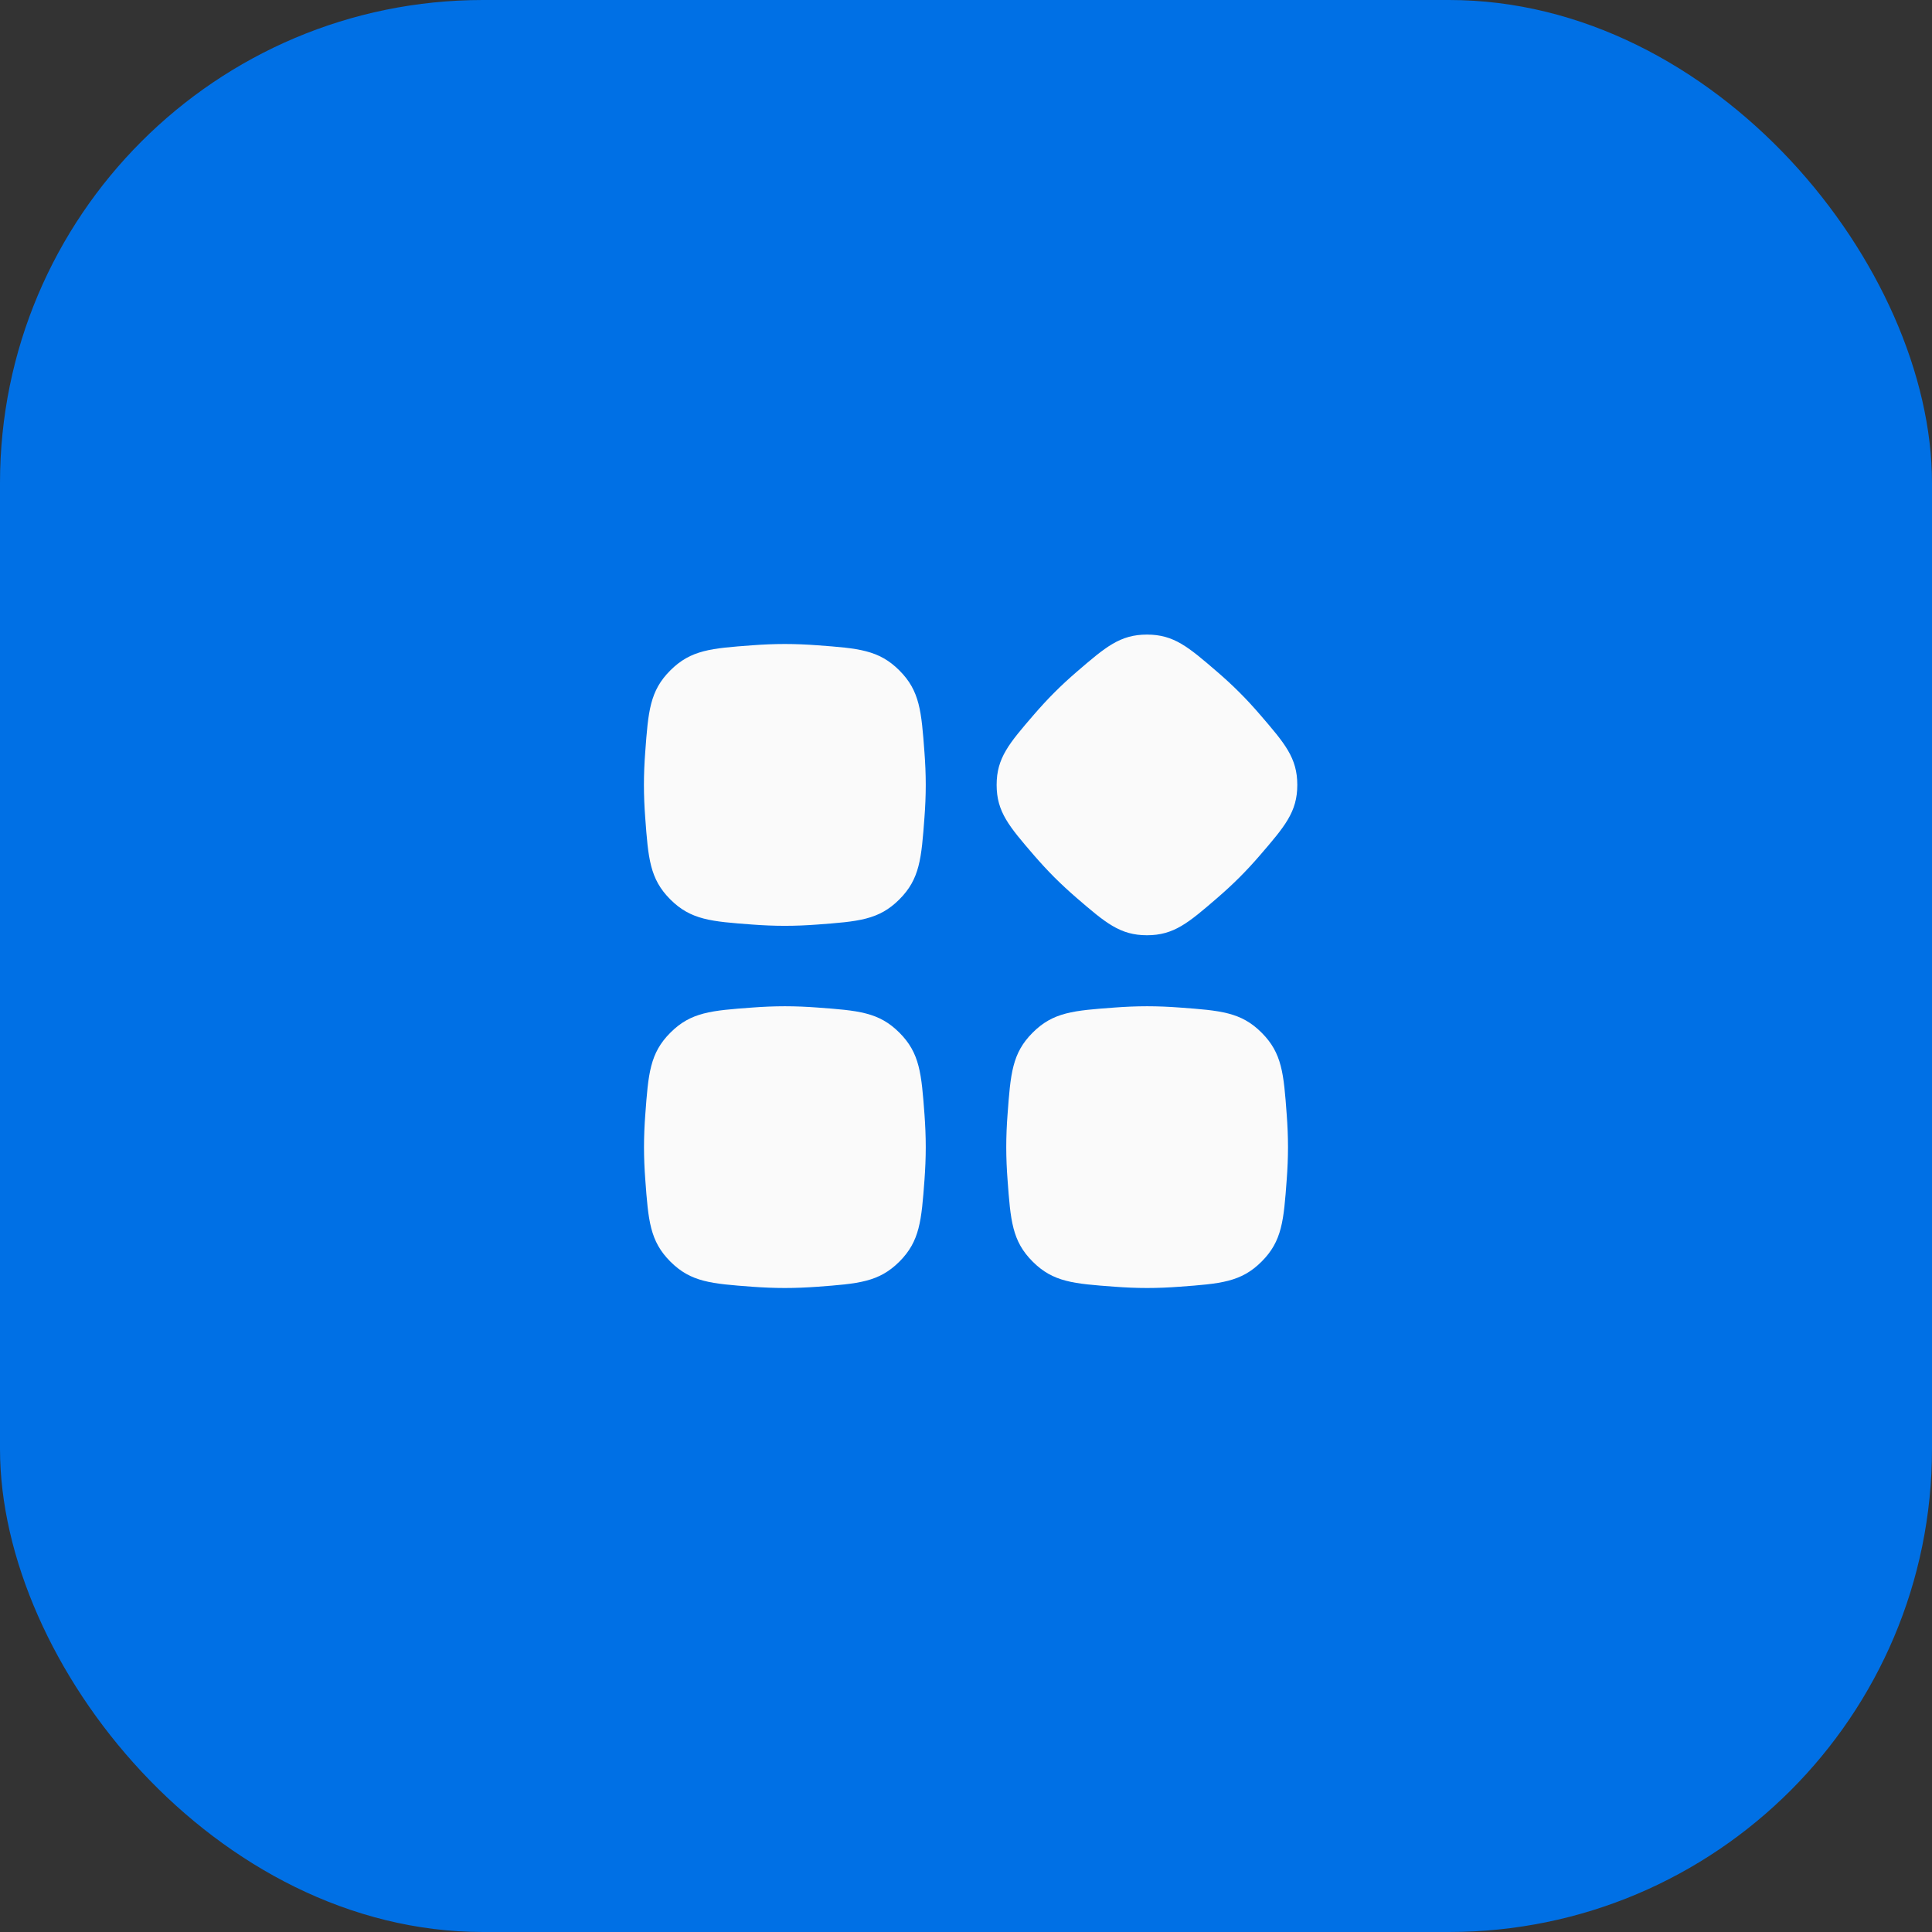
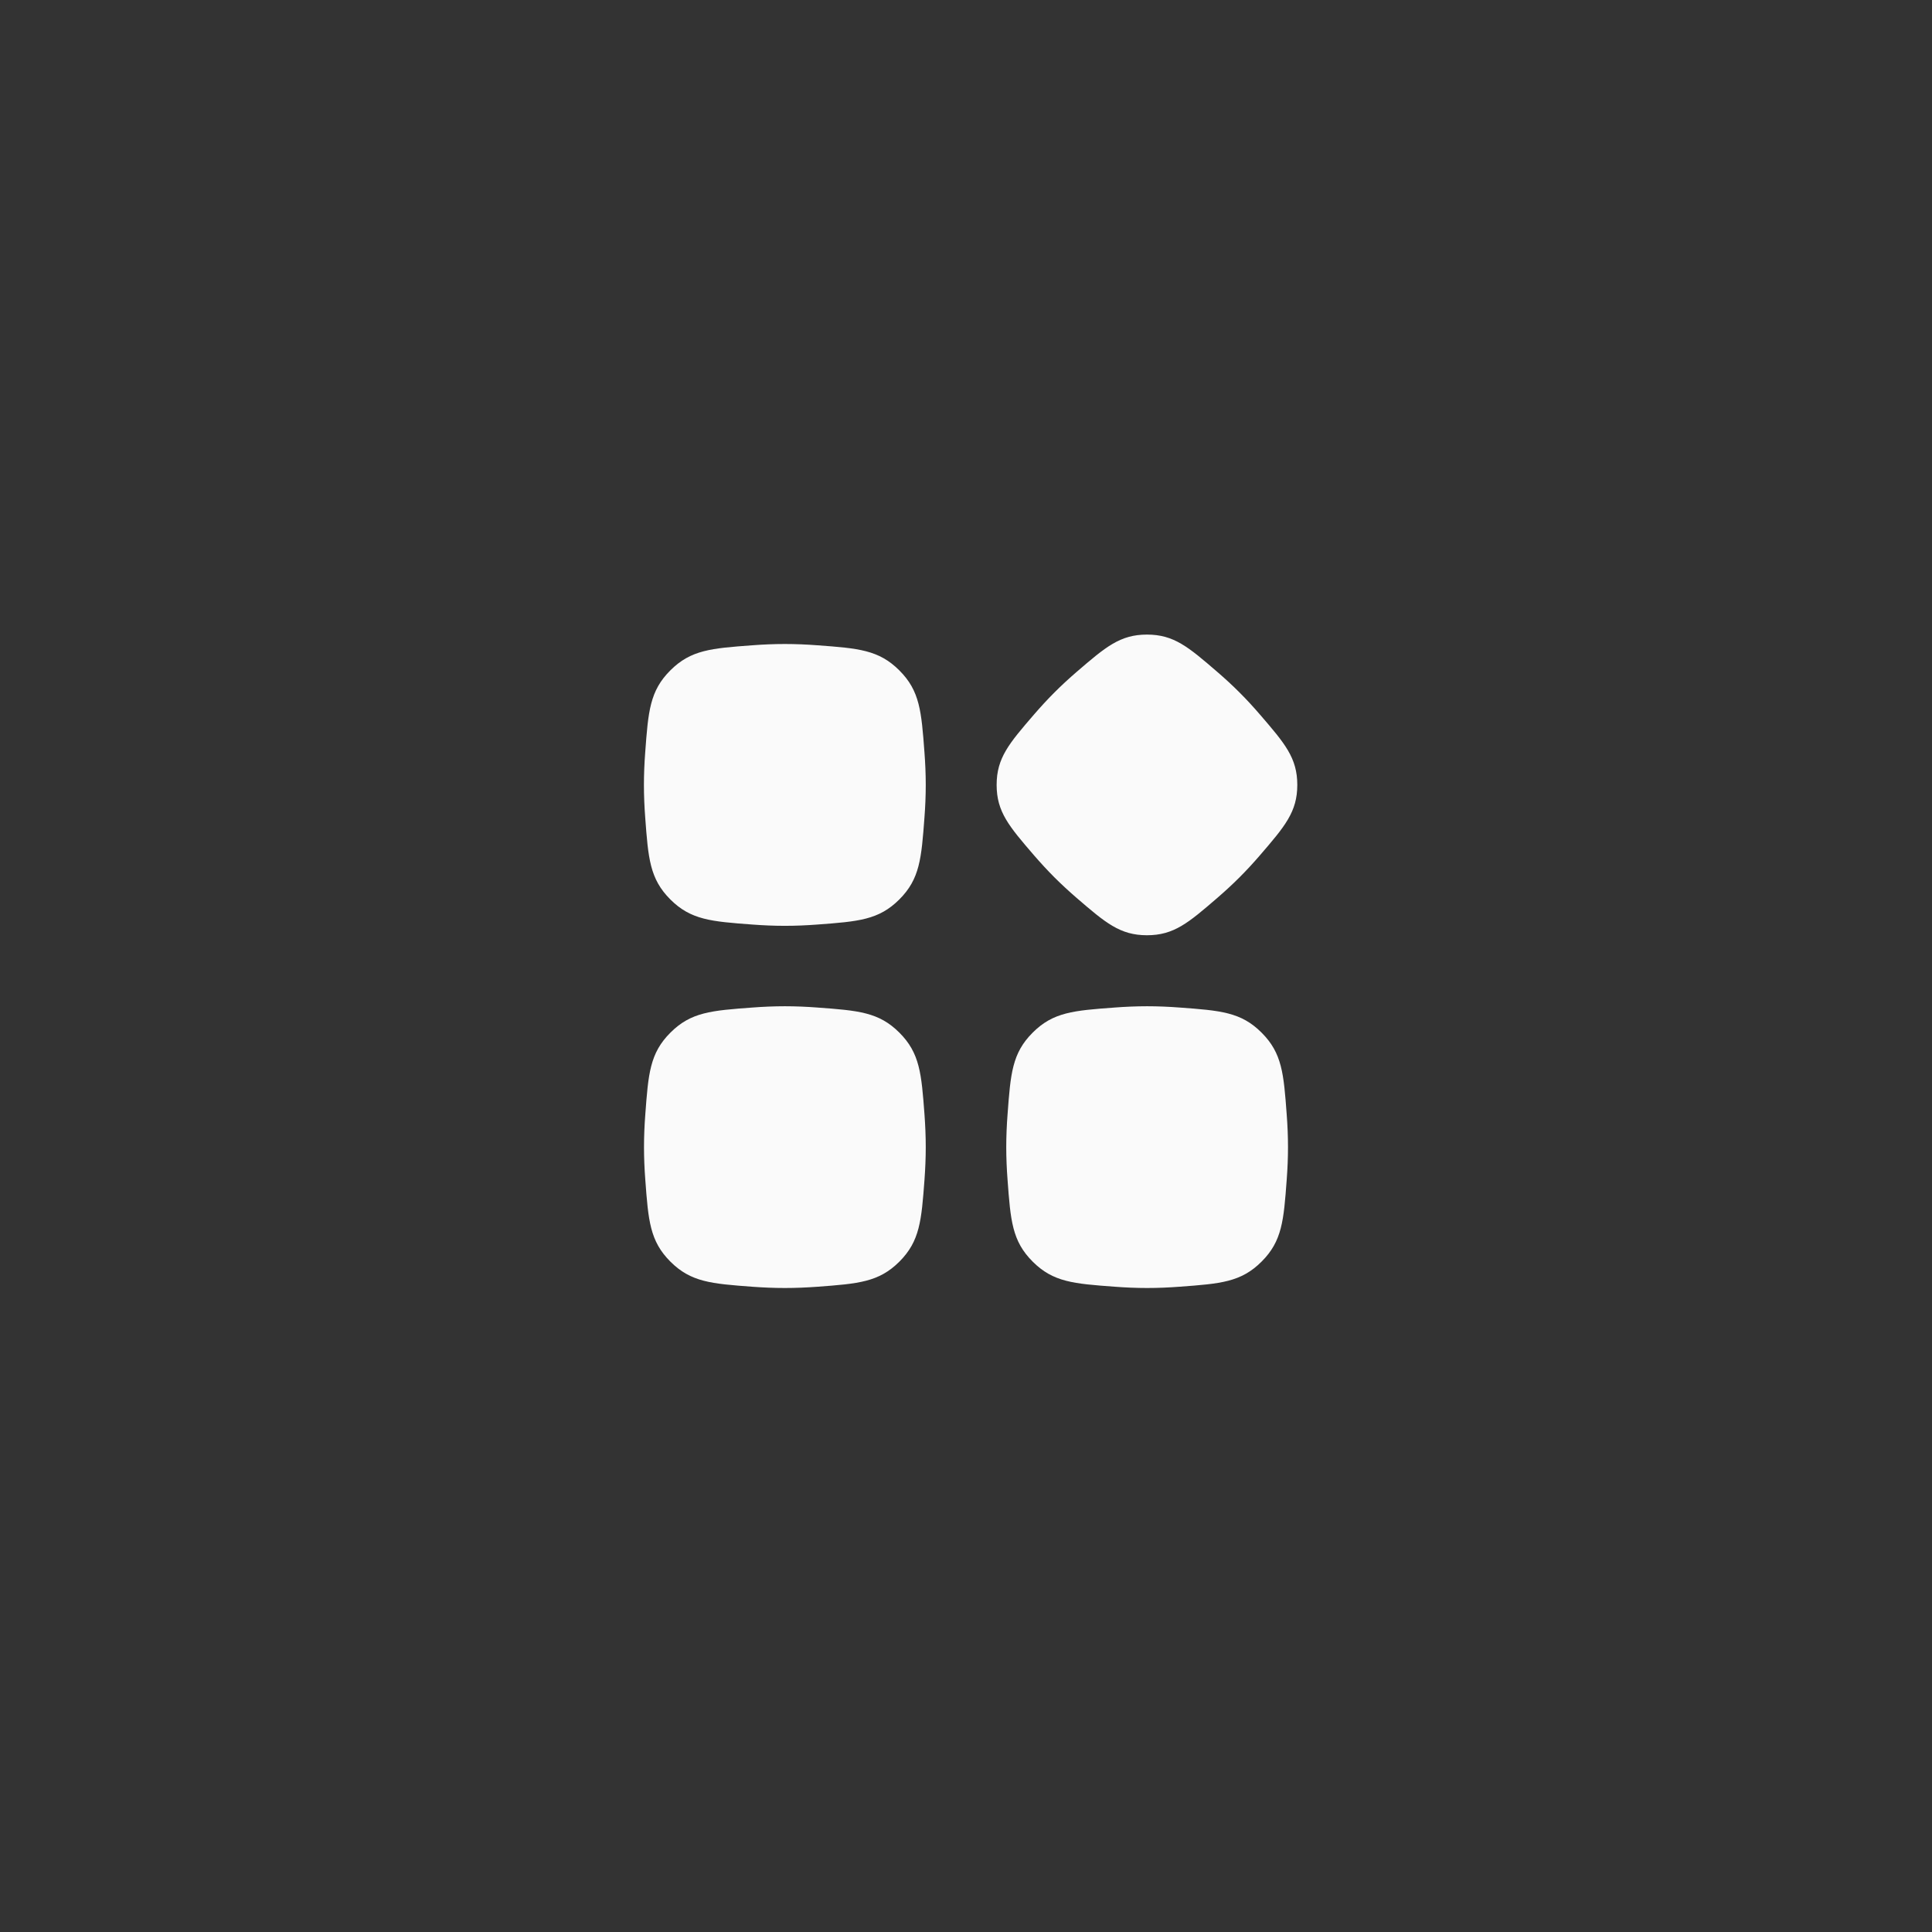
<svg xmlns="http://www.w3.org/2000/svg" width="48" height="48" viewBox="0 0 48 48" fill="none">
  <rect x="0" y="0" width="48" height="48" fill="#333333" stroke="none" />
-   <rect width="48" height="48" rx="12" fill="#0070E5" />
  <g clip-path="url(#clip0_964_4622)">
    <path fill-rule="evenodd" clip-rule="evenodd" d="M25.688 21.248C25.07 20.53 24.761 20.171 24.761 19.501C24.761 18.83 25.07 18.471 25.688 17.754C25.849 17.568 26.02 17.381 26.198 17.203C26.377 17.024 26.563 16.853 26.749 16.693C27.467 16.075 27.826 15.766 28.496 15.766C29.167 15.766 29.526 16.075 30.243 16.693C30.429 16.853 30.616 17.024 30.794 17.203C30.973 17.381 31.144 17.568 31.304 17.754C31.922 18.471 32.231 18.83 32.231 19.501C32.231 20.171 31.922 20.53 31.304 21.248C31.144 21.434 30.973 21.62 30.794 21.799C30.616 21.977 30.429 22.148 30.243 22.309C29.526 22.927 29.167 23.236 28.496 23.236C27.826 23.236 27.467 22.927 26.749 22.309C26.563 22.148 26.377 21.977 26.198 21.799C26.02 21.62 25.849 21.434 25.688 21.248ZM16.654 16.656C16.143 17.166 16.105 17.675 16.03 18.693C16.01 18.957 15.998 19.229 15.998 19.501C15.998 19.773 16.01 20.045 16.03 20.309C16.105 21.326 16.143 21.835 16.654 22.346C17.165 22.857 17.673 22.894 18.691 22.97C18.955 22.99 19.227 23.002 19.499 23.002C19.771 23.002 20.043 22.99 20.307 22.97C21.325 22.894 21.833 22.857 22.344 22.346C22.855 21.835 22.892 21.326 22.968 20.309C22.988 20.045 23 19.773 23 19.501C23 19.229 22.988 18.957 22.968 18.693C22.892 17.675 22.855 17.166 22.344 16.656C21.833 16.145 21.325 16.107 20.307 16.032C20.043 16.012 19.771 16 19.499 16C19.227 16 18.955 16.012 18.691 16.032C17.673 16.107 17.165 16.145 16.654 16.656ZM25.032 27.692C25.107 26.675 25.145 26.166 25.656 25.656C26.166 25.145 26.675 25.107 27.692 25.032C27.956 25.012 28.228 25 28.5 25C28.772 25 29.044 25.012 29.308 25.032C30.325 25.107 30.834 25.145 31.344 25.656C31.855 26.166 31.893 26.675 31.968 27.692C31.988 27.956 32 28.228 32 28.5C32 28.772 31.988 29.044 31.968 29.308C31.893 30.325 31.855 30.834 31.344 31.344C30.834 31.855 30.325 31.893 29.308 31.968C29.044 31.988 28.772 32 28.5 32C28.228 32 27.956 31.988 27.692 31.968C26.675 31.893 26.166 31.855 25.656 31.344C25.145 30.834 25.107 30.325 25.032 29.308C25.012 29.044 25 28.772 25 28.5C25 28.228 25.012 27.956 25.032 27.692ZM16.032 27.692C16.107 26.675 16.145 26.166 16.656 25.656C17.166 25.145 17.675 25.107 18.692 25.032C18.956 25.012 19.228 25 19.5 25C19.772 25 20.044 25.012 20.308 25.032C21.325 25.107 21.834 25.145 22.345 25.656C22.855 26.166 22.893 26.675 22.969 27.692C22.988 27.956 23 28.228 23 28.5C23 28.772 22.988 29.044 22.969 29.308C22.893 30.325 22.855 30.834 22.345 31.345C21.834 31.855 21.325 31.893 20.308 31.969C20.044 31.988 19.772 32 19.5 32C19.228 32 18.956 31.988 18.692 31.969C17.675 31.893 17.166 31.855 16.656 31.345C16.145 30.834 16.107 30.325 16.032 29.308C16.012 29.044 16 28.772 16 28.5C16 28.228 16.012 27.956 16.032 27.692Z" fill="#FAFAFA" />
  </g>
  <defs>
    <clipPath id="clip0_964_4622">
      <rect width="24" height="24" fill="white" transform="translate(12 12)" />
    </clipPath>
  </defs>
</svg>